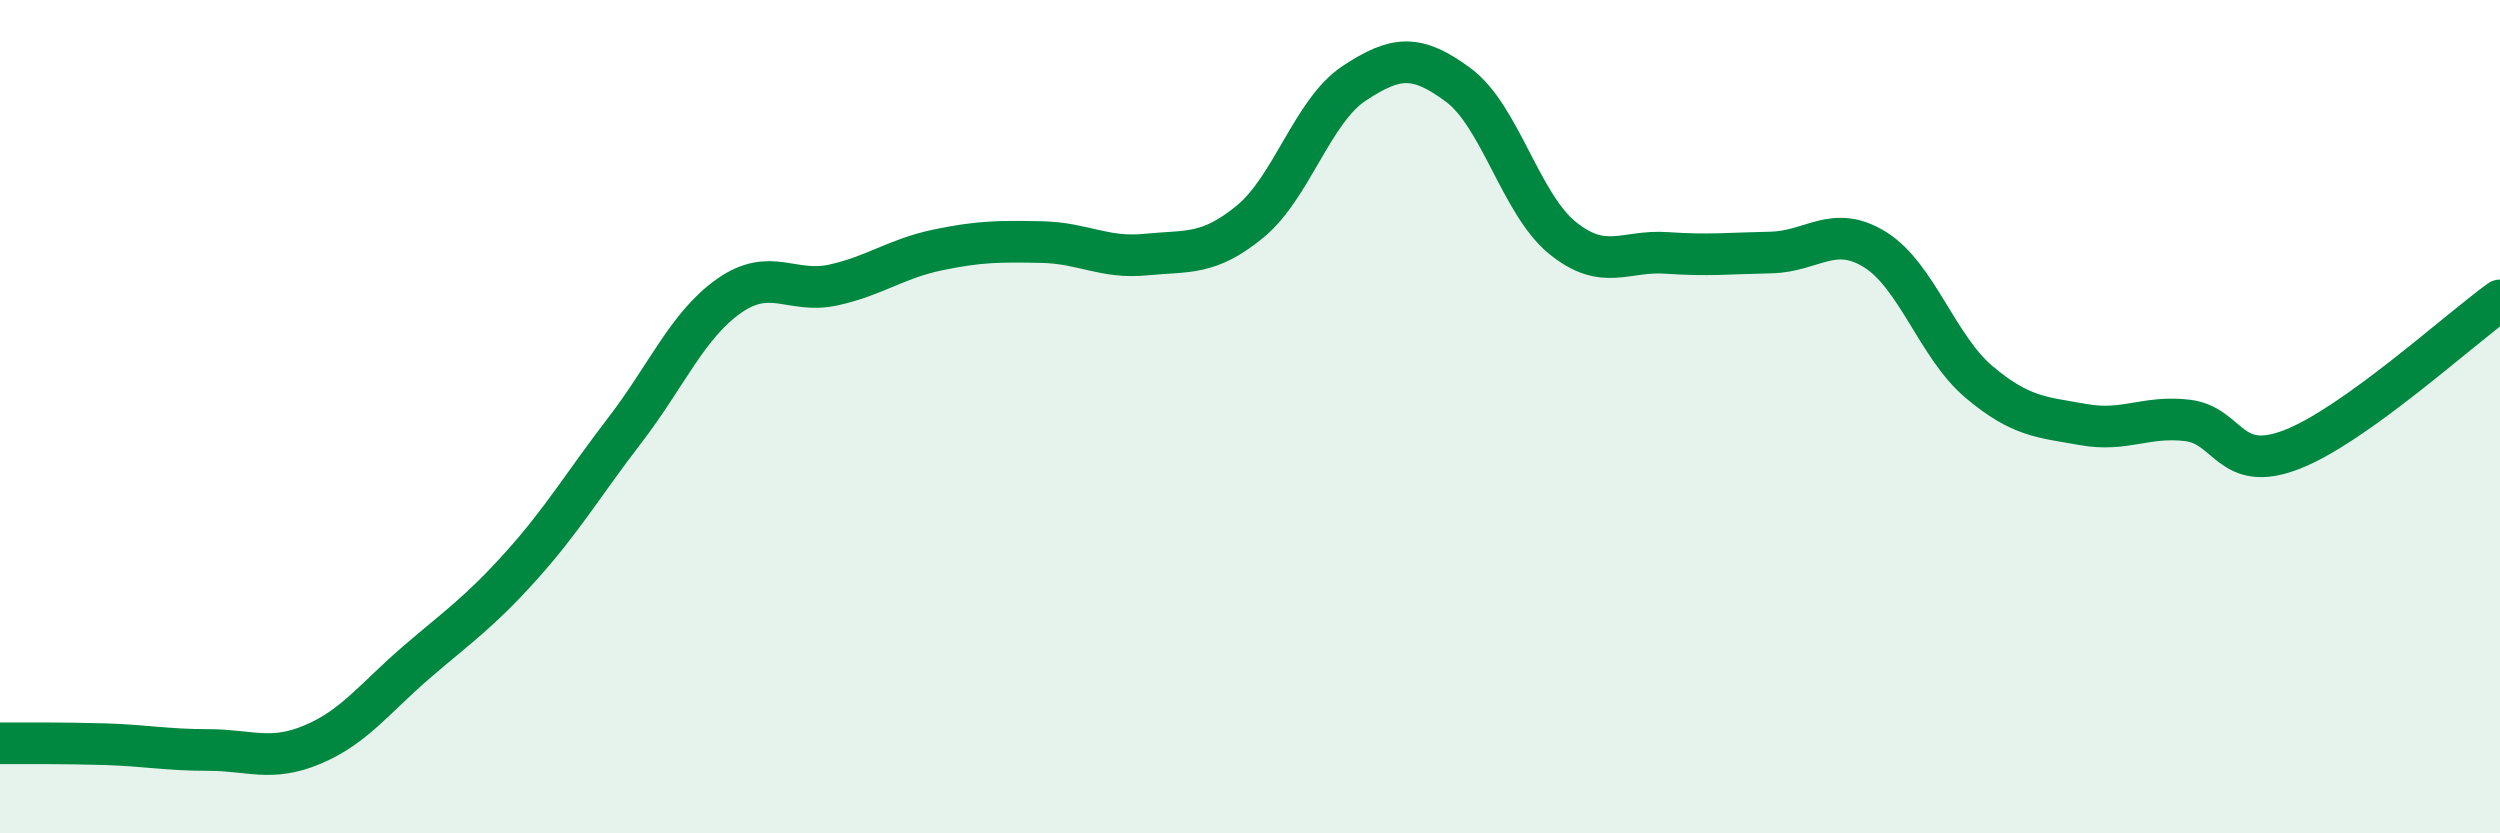
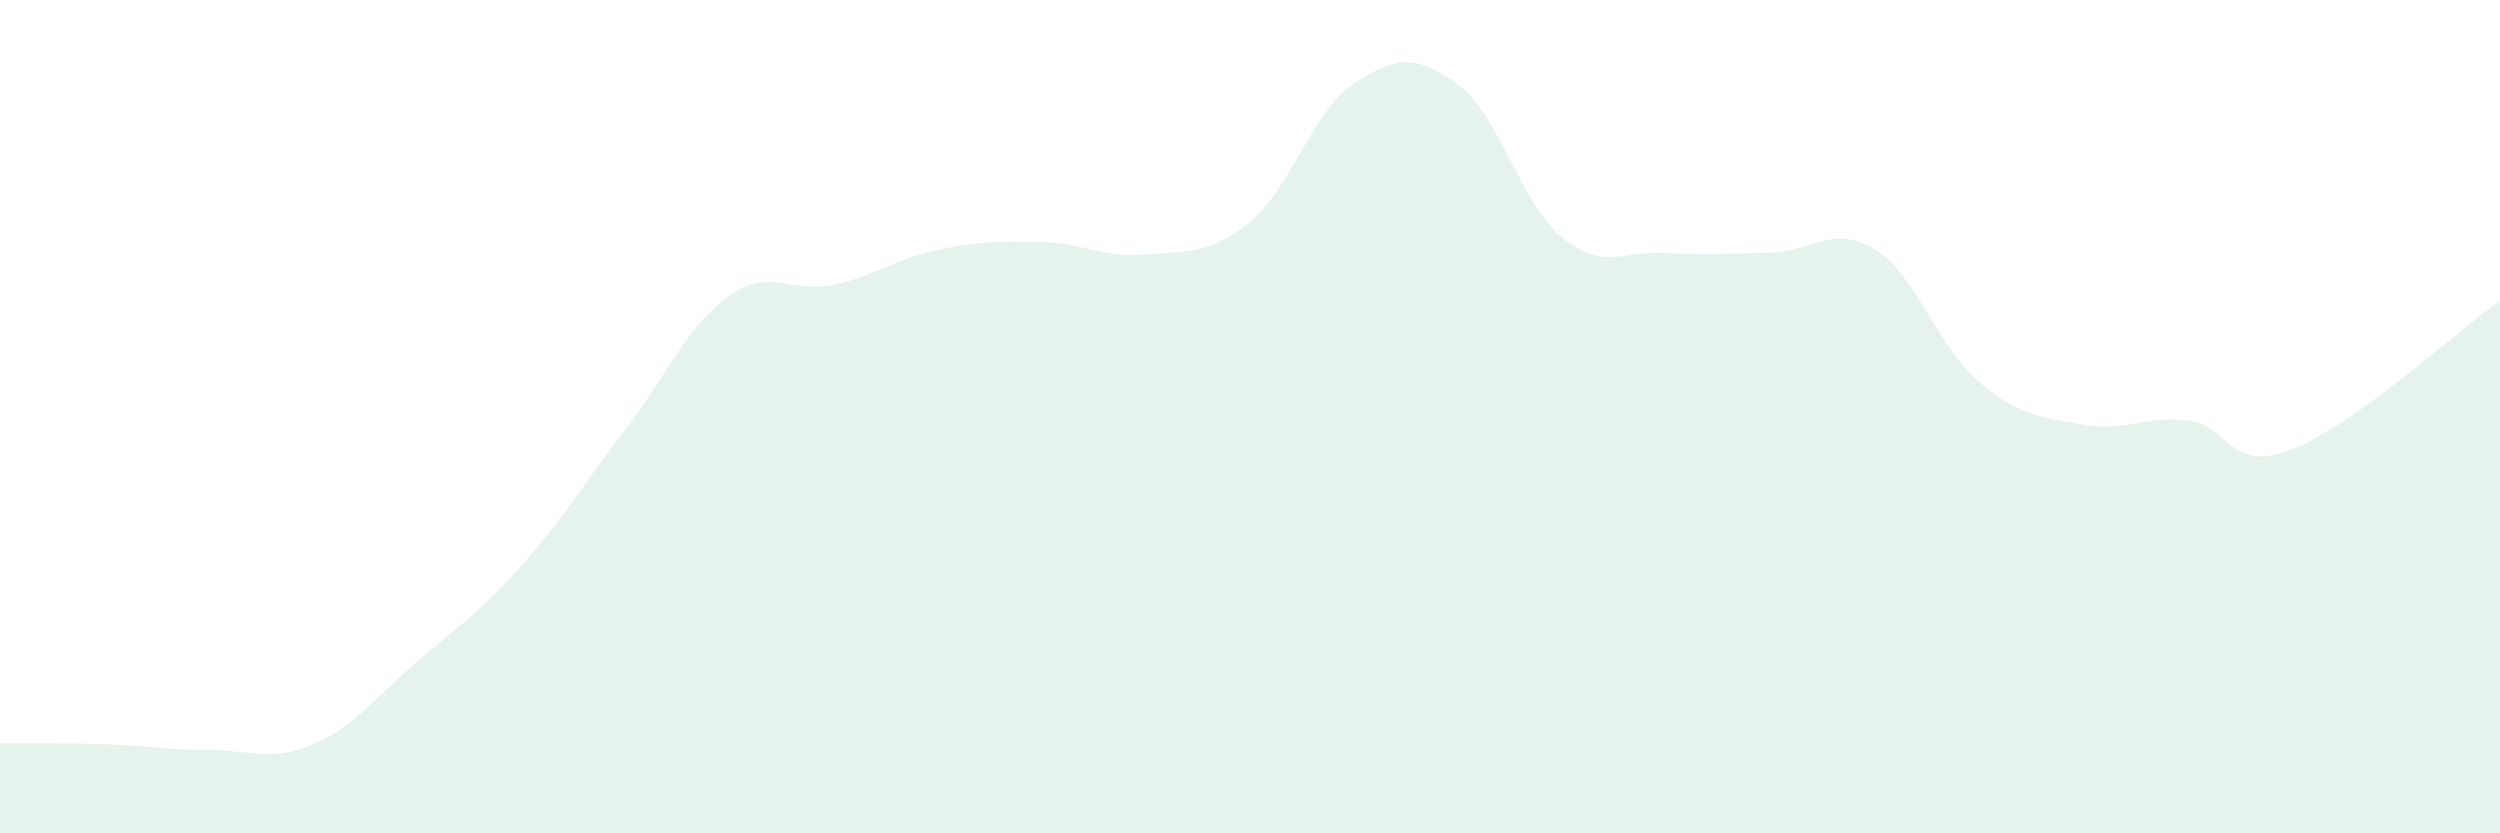
<svg xmlns="http://www.w3.org/2000/svg" width="60" height="20" viewBox="0 0 60 20">
  <path d="M 0,17.84 C 0.5,17.84 1.5,17.83 2.5,17.86 C 3.5,17.89 4,18 5,18 C 6,18 6.5,18.29 7.5,17.87 C 8.5,17.45 9,16.75 10,15.89 C 11,15.03 11.5,14.7 12.5,13.59 C 13.5,12.48 14,11.62 15,10.32 C 16,9.02 16.5,7.8 17.5,7.1 C 18.5,6.4 19,7.06 20,6.84 C 21,6.62 21.5,6.21 22.5,6 C 23.5,5.79 24,5.79 25,5.81 C 26,5.83 26.5,6.21 27.5,6.11 C 28.5,6.01 29,6.14 30,5.32 C 31,4.5 31.5,2.66 32.5,2 C 33.5,1.34 34,1.3 35,2.04 C 36,2.78 36.5,4.9 37.5,5.71 C 38.5,6.52 39,6 40,6.07 C 41,6.14 41.5,6.08 42.5,6.06 C 43.5,6.04 44,5.37 45,5.99 C 46,6.61 46.5,8.33 47.5,9.17 C 48.5,10.01 49,10.01 50,10.19 C 51,10.37 51.5,9.97 52.5,10.09 C 53.5,10.21 53.5,11.37 55,10.79 C 56.5,10.21 59,7.93 60,7.21L60 20L0 20Z" fill="#008740" opacity="0.1" stroke-linecap="round" stroke-linejoin="round" />
-   <path d="M 0,17.84 C 0.5,17.84 1.5,17.83 2.5,17.86 C 3.5,17.89 4,18 5,18 C 6,18 6.5,18.29 7.5,17.87 C 8.5,17.45 9,16.75 10,15.89 C 11,15.03 11.5,14.7 12.5,13.59 C 13.5,12.48 14,11.62 15,10.32 C 16,9.02 16.5,7.8 17.5,7.1 C 18.5,6.4 19,7.06 20,6.84 C 21,6.62 21.5,6.21 22.5,6 C 23.5,5.79 24,5.79 25,5.81 C 26,5.83 26.5,6.21 27.5,6.11 C 28.5,6.01 29,6.14 30,5.32 C 31,4.5 31.5,2.66 32.5,2 C 33.5,1.34 34,1.3 35,2.04 C 36,2.78 36.5,4.9 37.5,5.71 C 38.5,6.52 39,6 40,6.07 C 41,6.14 41.5,6.08 42.5,6.06 C 43.5,6.04 44,5.37 45,5.99 C 46,6.61 46.5,8.33 47.5,9.17 C 48.5,10.01 49,10.01 50,10.19 C 51,10.37 51.5,9.97 52.5,10.09 C 53.5,10.21 53.5,11.37 55,10.79 C 56.5,10.21 59,7.93 60,7.21" stroke="#008740" stroke-width="1" fill="none" stroke-linecap="round" stroke-linejoin="round" />
</svg>